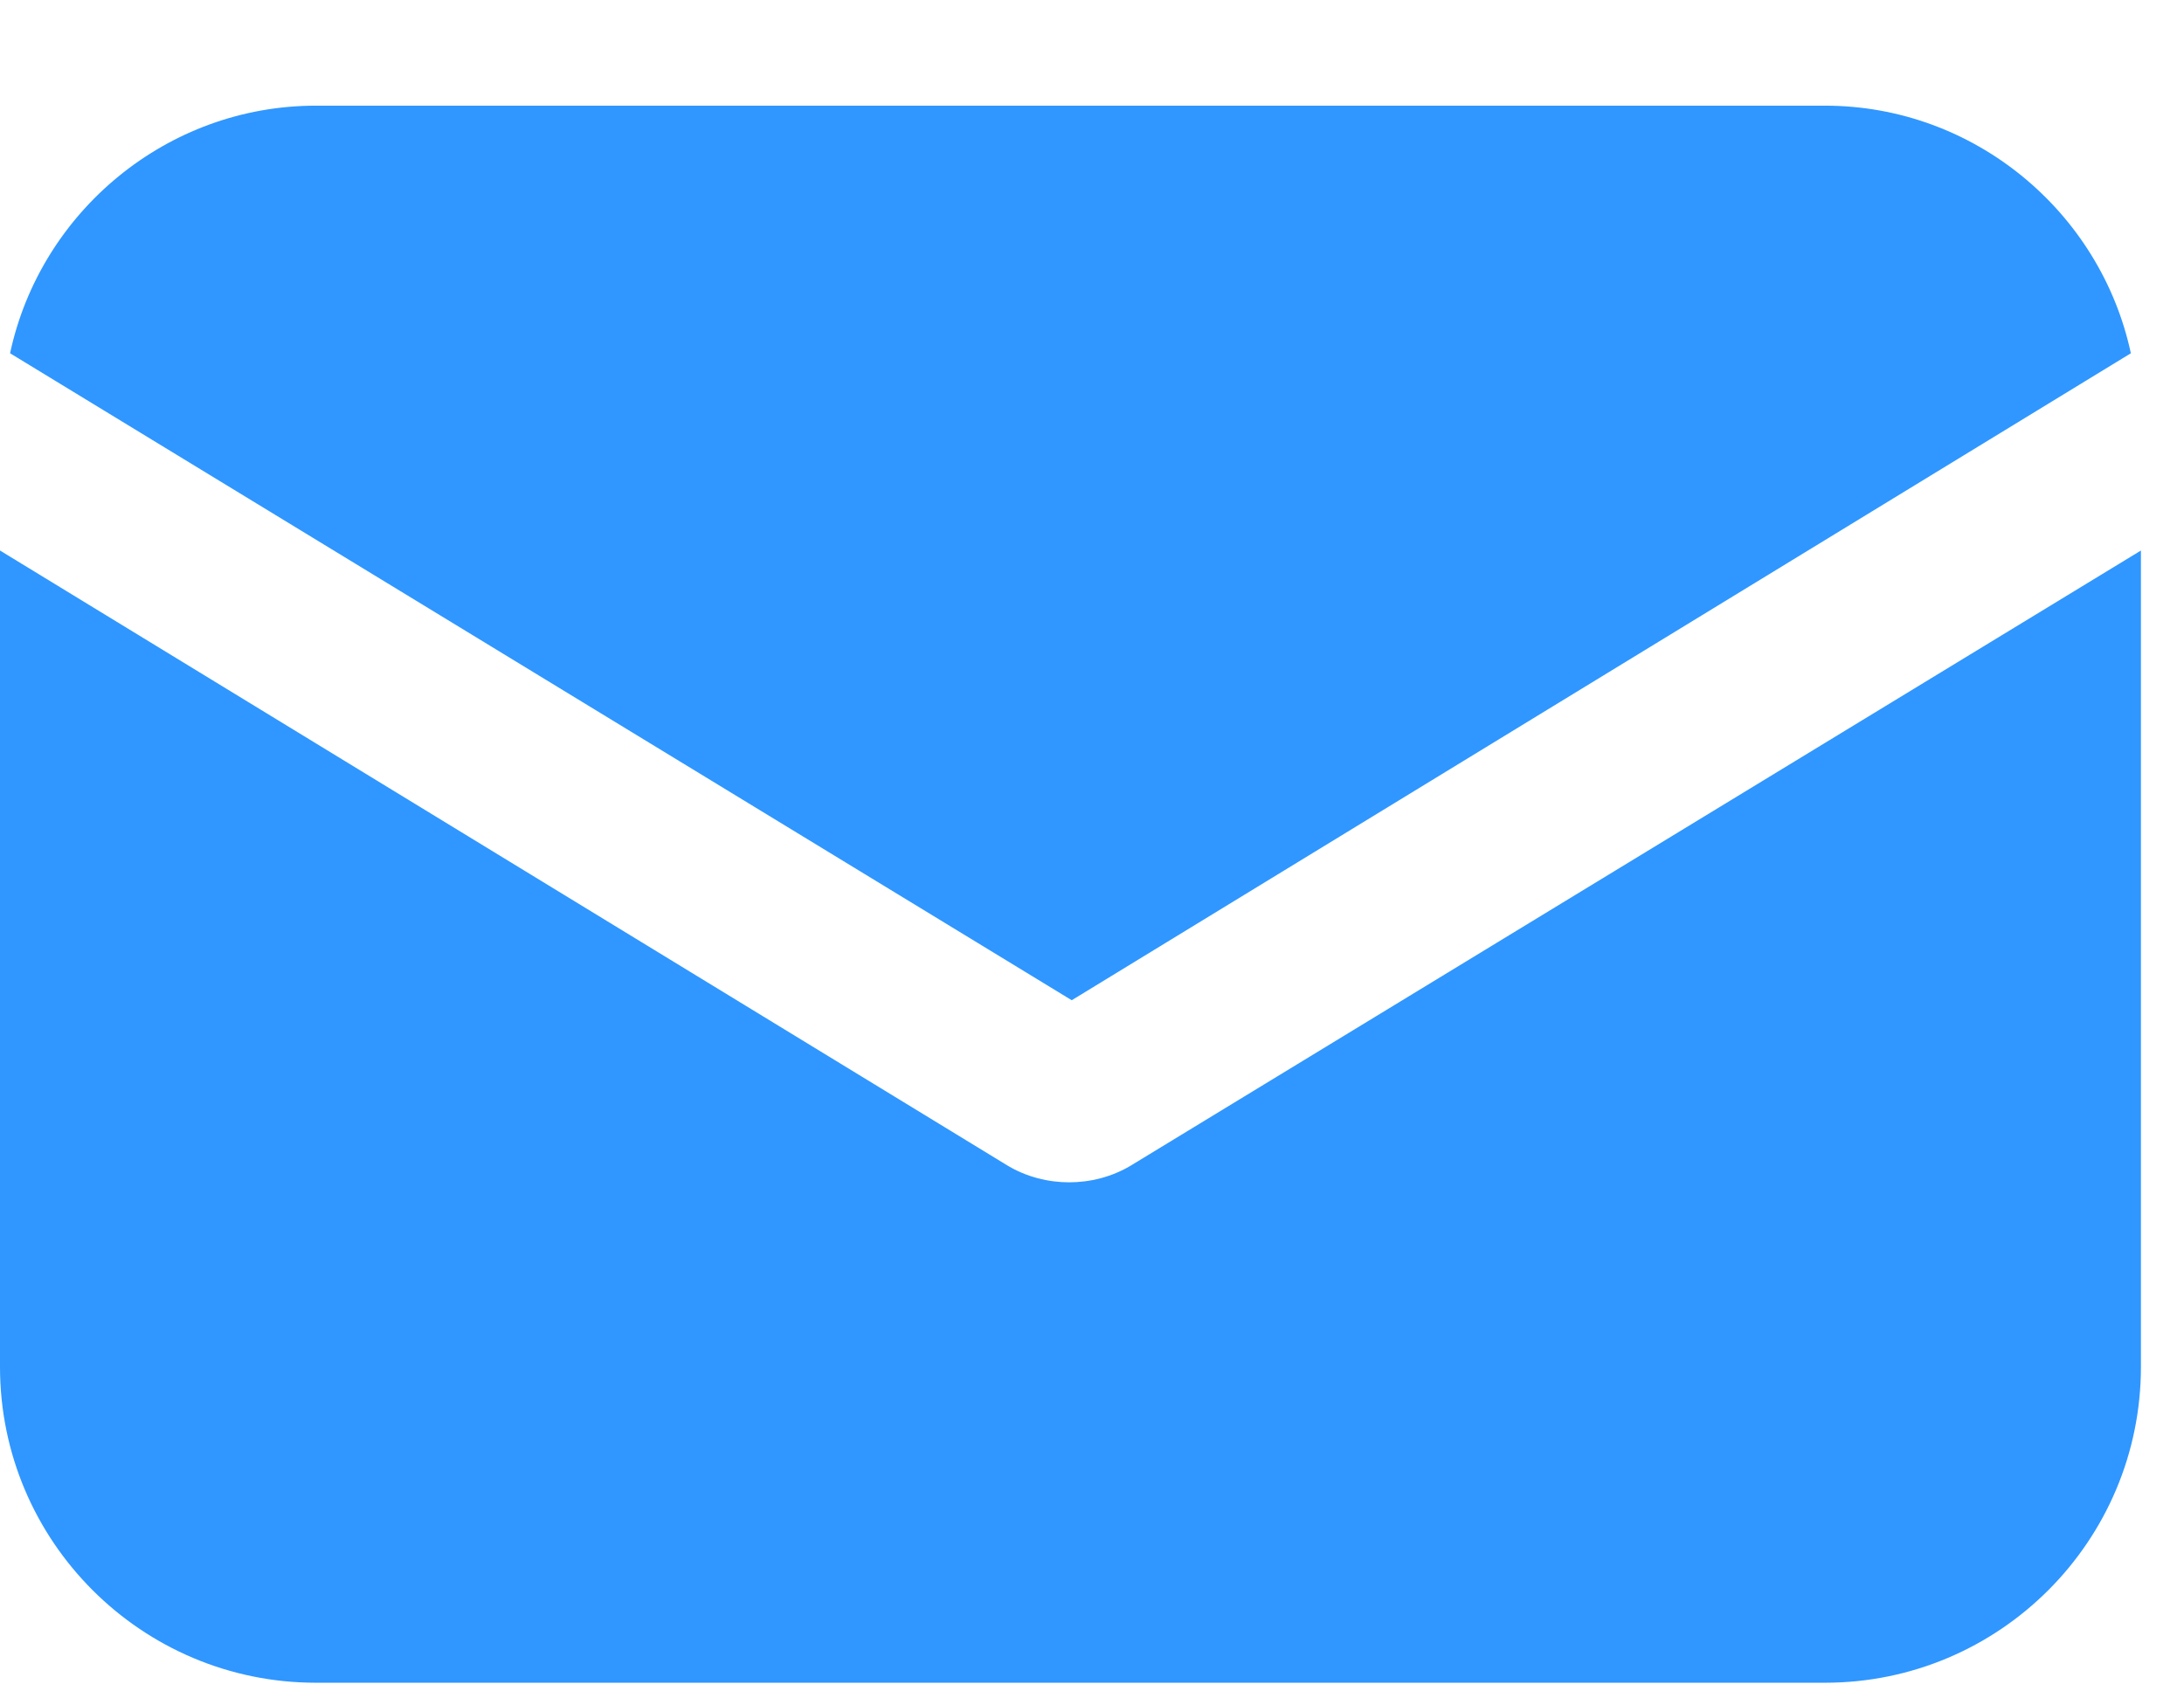
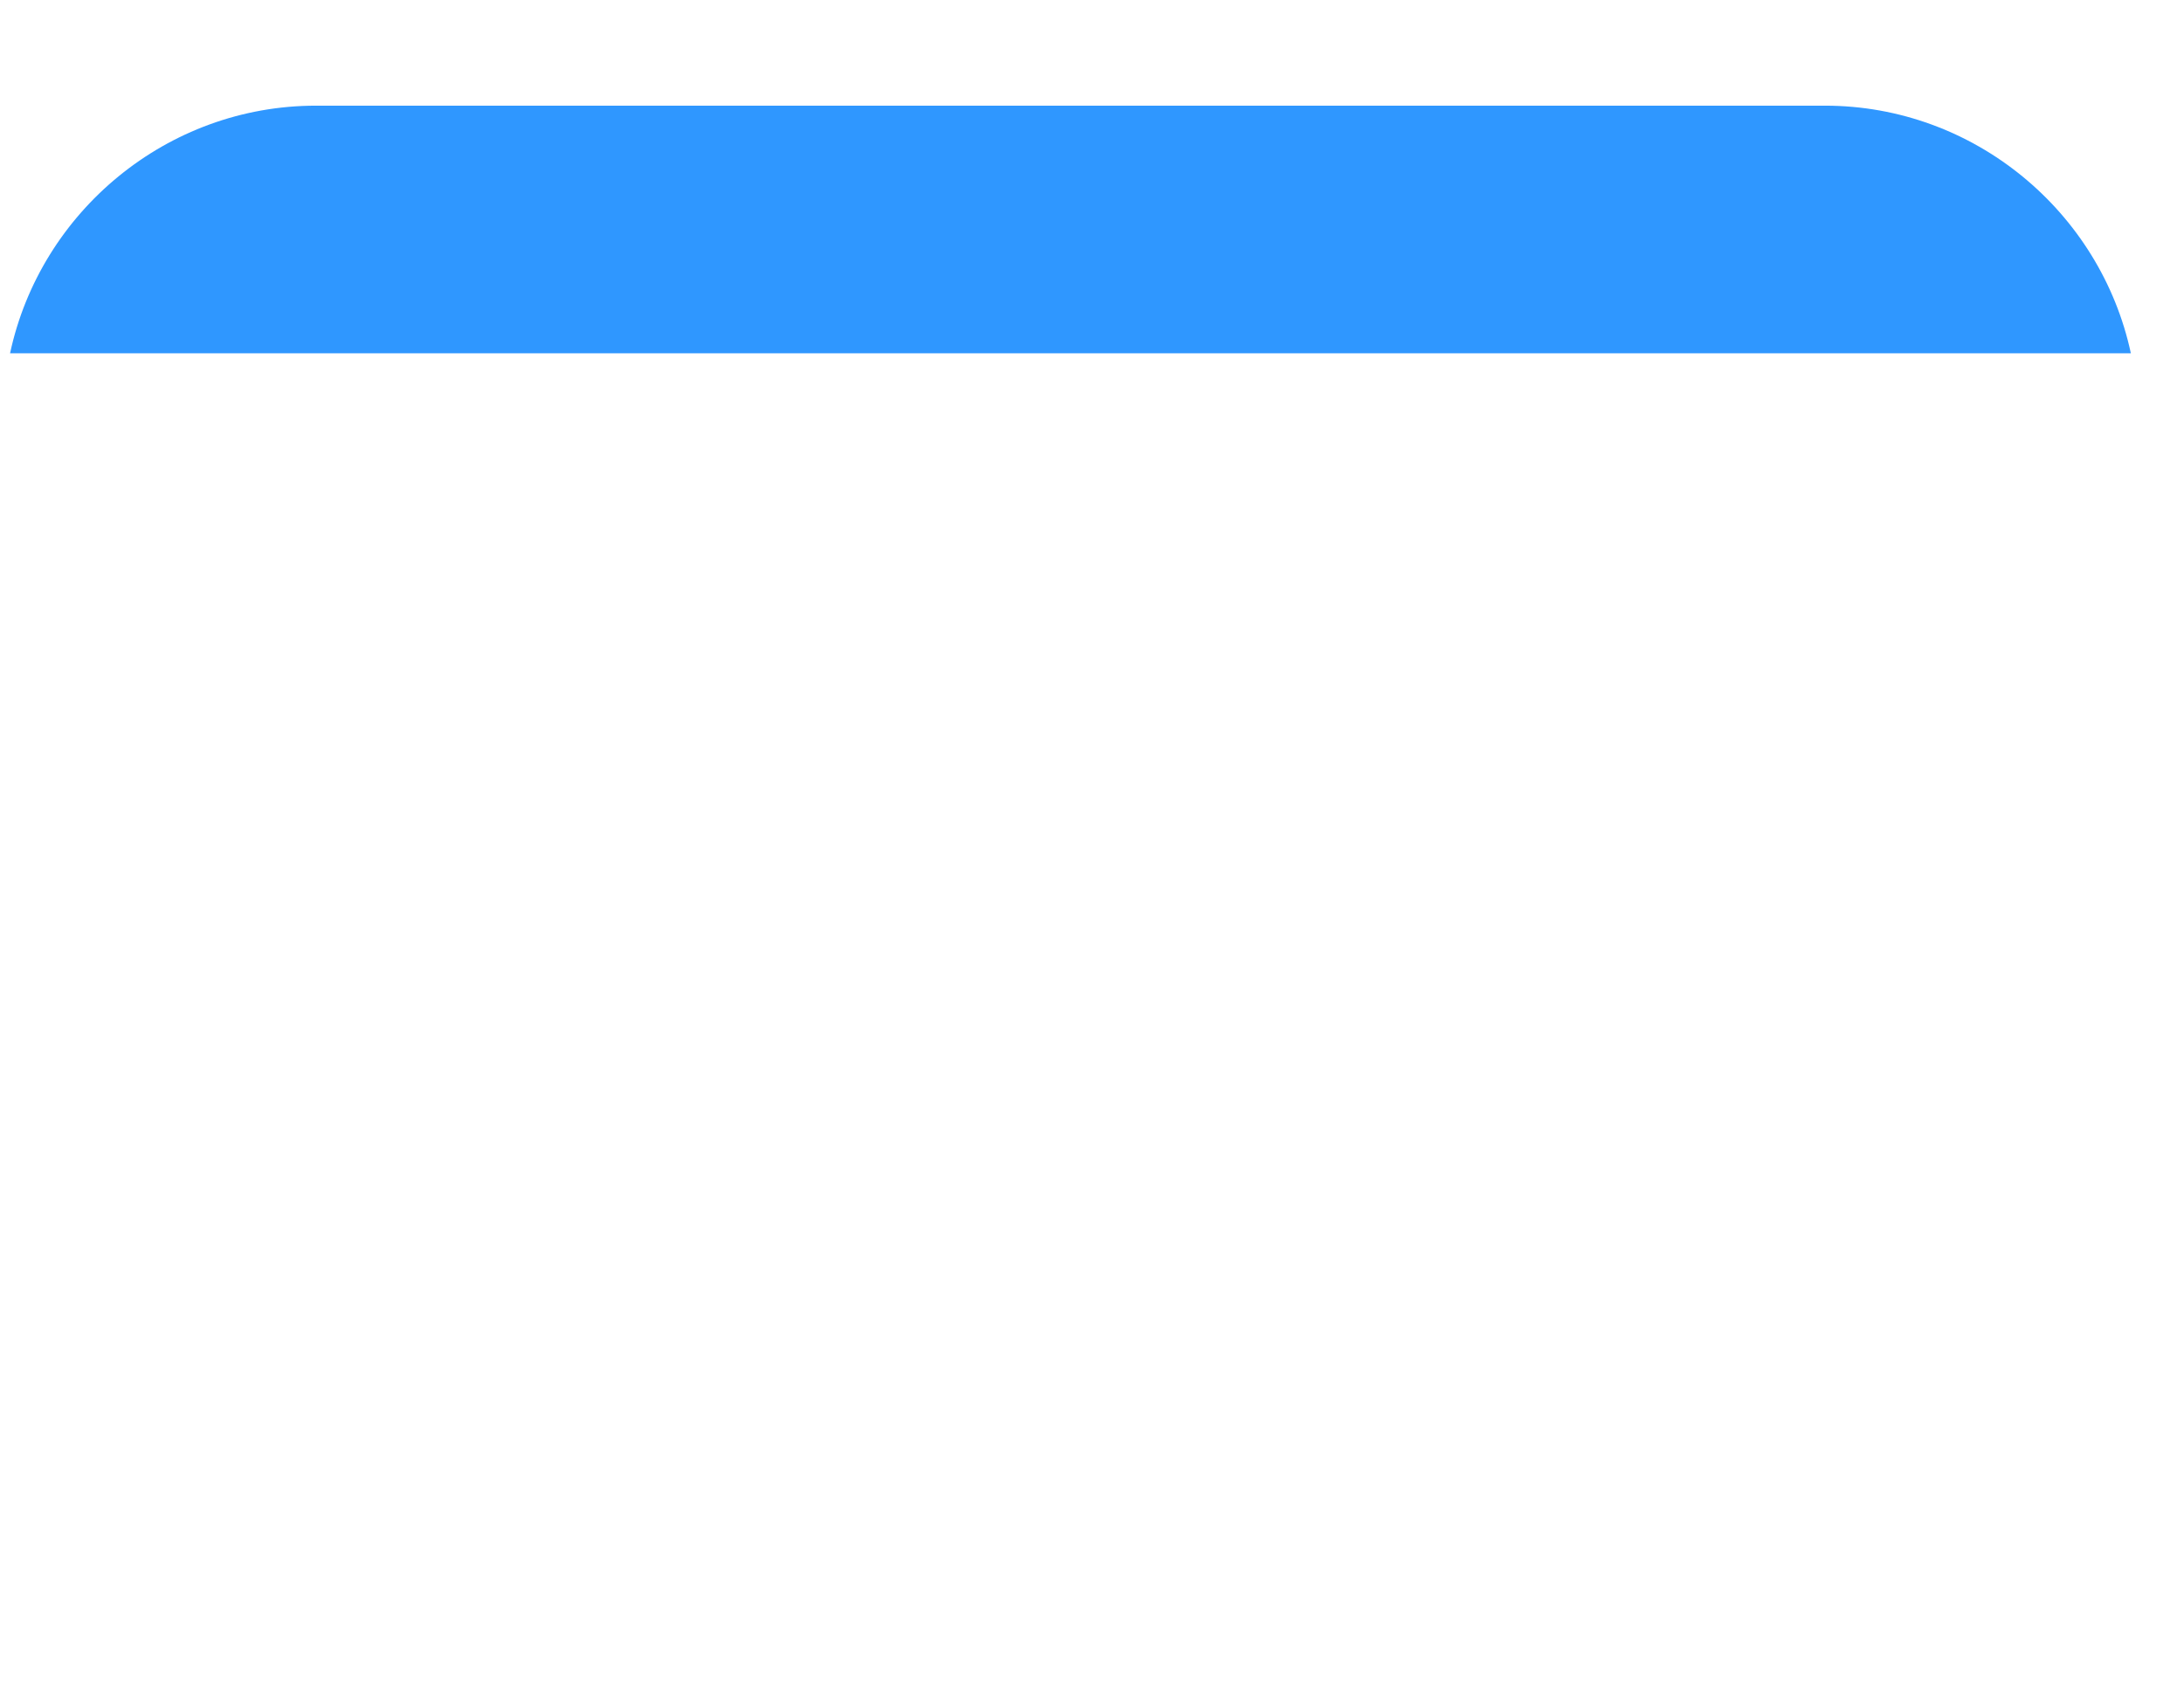
<svg xmlns="http://www.w3.org/2000/svg" width="18" height="14" viewBox="0 0 18 14" fill="none">
-   <path d="M9.333 9.6C9.166 9.704 8.979 9.746 8.812 9.746C8.645 9.746 8.458 9.704 8.291 9.6L0 4.538V11.267C0 12.704 1.167 13.871 2.604 13.871H15.041C16.478 13.871 17.645 12.704 17.645 11.267V4.538L9.333 9.6Z" fill="#2F97FF" />
-   <path d="M15.041 0.871H2.604C1.375 0.871 0.333 1.746 0.083 2.912L8.833 8.245L17.562 2.912C17.312 1.746 16.27 0.871 15.041 0.871Z" fill="#2F97FF" />
+   <path d="M15.041 0.871H2.604C1.375 0.871 0.333 1.746 0.083 2.912L17.562 2.912C17.312 1.746 16.27 0.871 15.041 0.871Z" fill="#2F97FF" />
</svg>